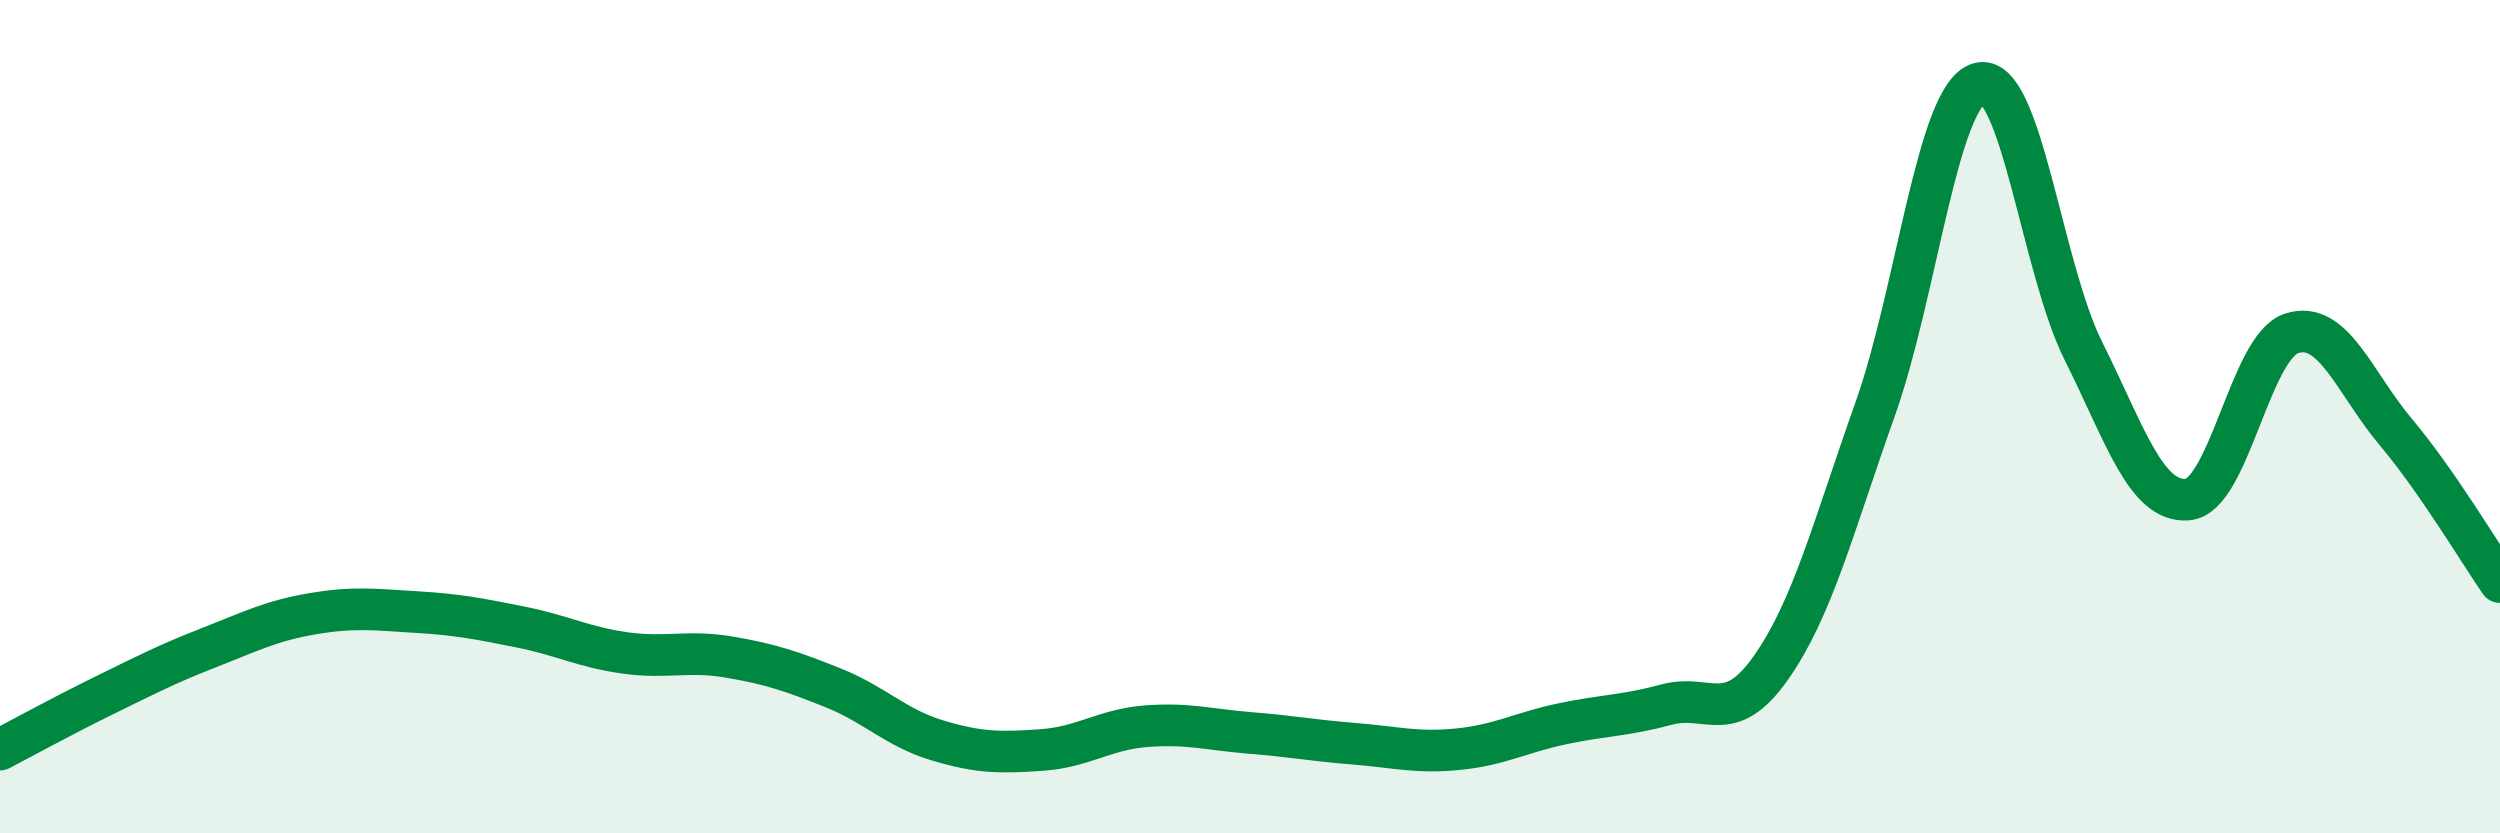
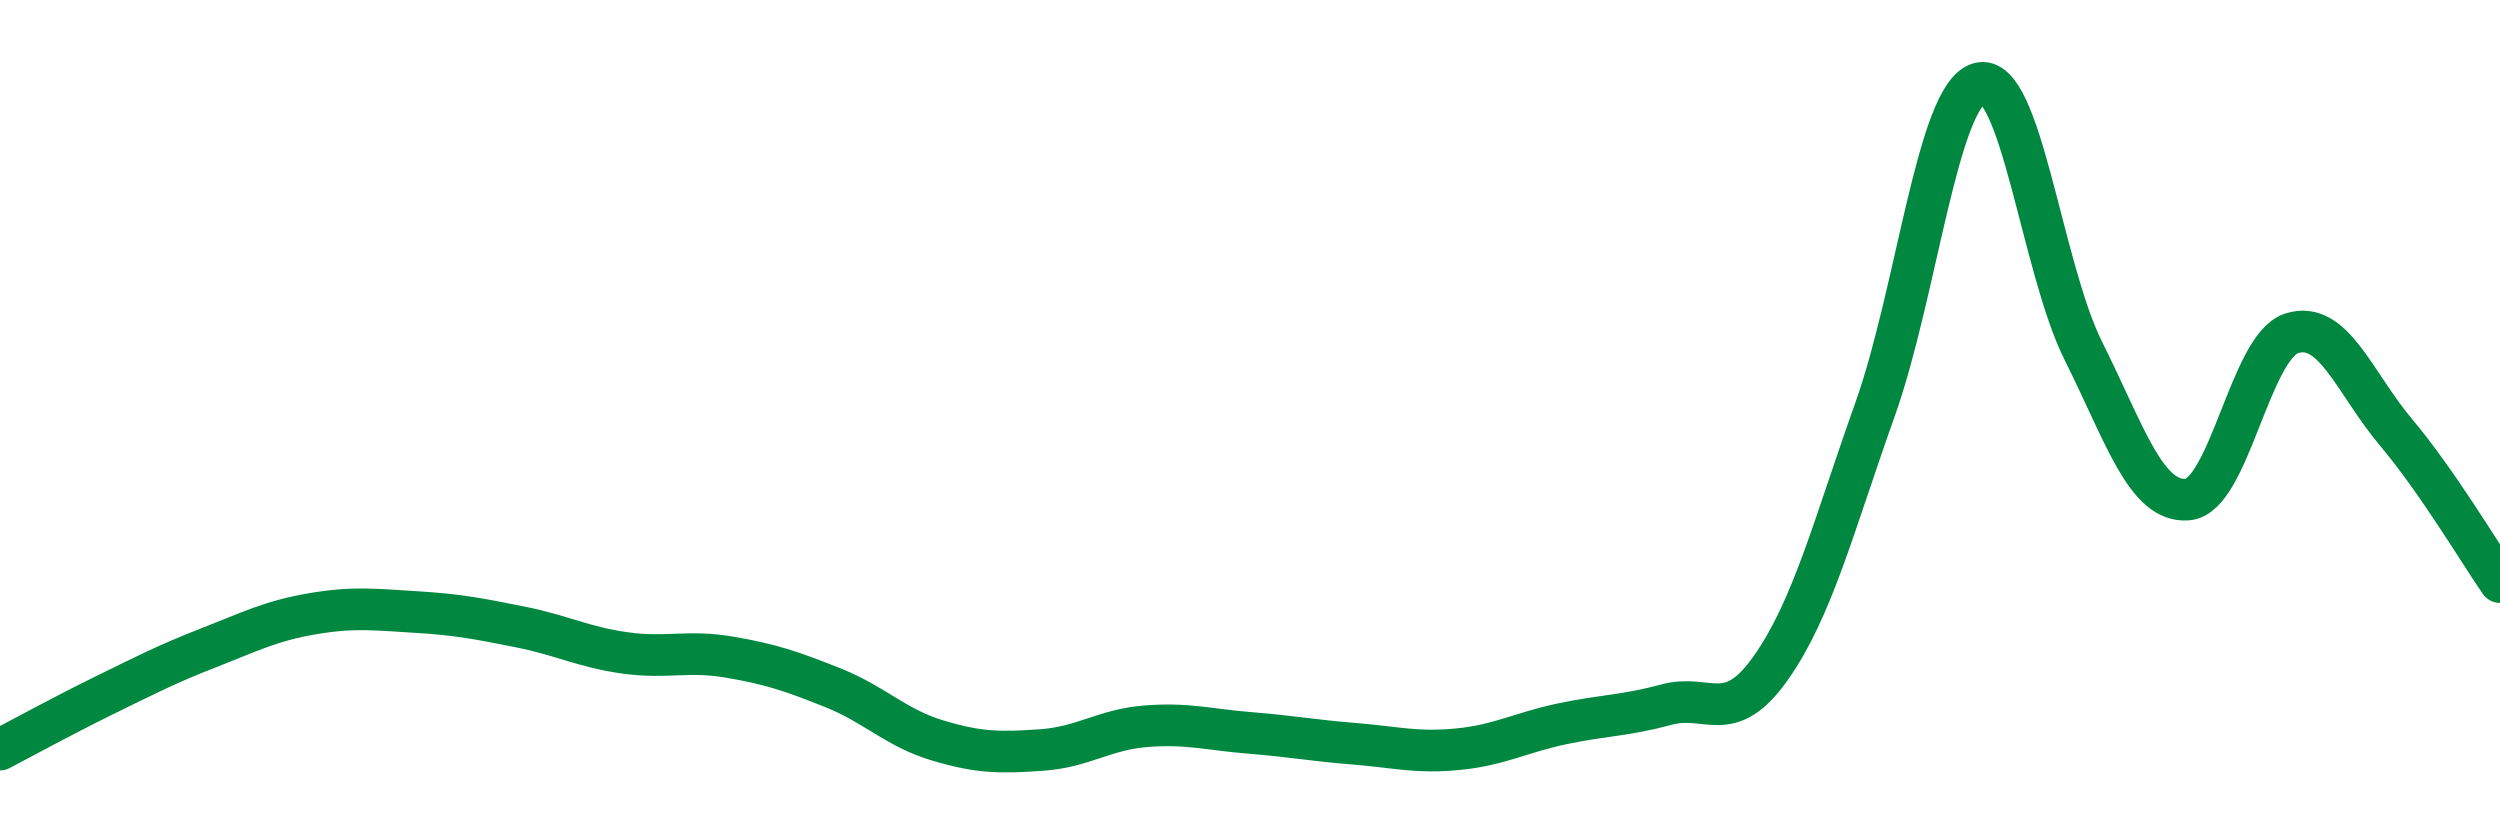
<svg xmlns="http://www.w3.org/2000/svg" width="60" height="20" viewBox="0 0 60 20">
-   <path d="M 0,17.99 C 0.5,17.73 1.5,17.18 2.5,16.69 C 3.5,16.2 4,15.94 5,15.55 C 6,15.16 6.5,14.9 7.5,14.73 C 8.5,14.56 9,14.63 10,14.69 C 11,14.75 11.5,14.85 12.5,15.05 C 13.5,15.25 14,15.53 15,15.67 C 16,15.81 16.5,15.6 17.5,15.77 C 18.5,15.94 19,16.11 20,16.51 C 21,16.91 21.5,17.47 22.5,17.77 C 23.5,18.07 24,18.07 25,18 C 26,17.93 26.5,17.51 27.5,17.43 C 28.5,17.35 29,17.51 30,17.59 C 31,17.67 31.5,17.77 32.5,17.85 C 33.5,17.93 34,18.08 35,17.98 C 36,17.88 36.5,17.58 37.5,17.37 C 38.5,17.16 39,17.18 40,16.91 C 41,16.64 41.5,17.45 42.5,16.03 C 43.5,14.61 44,12.64 45,9.83 C 46,7.02 46.5,2.28 47.5,2 C 48.5,1.72 49,6.42 50,8.42 C 51,10.42 51.5,12.07 52.5,11.99 C 53.5,11.91 54,8.32 55,8 C 56,7.68 56.5,9.18 57.5,10.37 C 58.5,11.56 59.5,13.25 60,13.97L60 20L0 20Z" fill="#008740" opacity="0.1" stroke-linecap="round" stroke-linejoin="round" />
  <path d="M 0,17.99 C 0.5,17.73 1.5,17.18 2.5,16.69 C 3.5,16.2 4,15.94 5,15.55 C 6,15.16 6.5,14.9 7.5,14.73 C 8.5,14.56 9,14.63 10,14.69 C 11,14.75 11.5,14.85 12.5,15.05 C 13.5,15.25 14,15.53 15,15.67 C 16,15.81 16.5,15.6 17.5,15.77 C 18.5,15.94 19,16.11 20,16.51 C 21,16.91 21.5,17.47 22.5,17.77 C 23.5,18.07 24,18.07 25,18 C 26,17.93 26.5,17.51 27.5,17.43 C 28.5,17.35 29,17.51 30,17.59 C 31,17.67 31.5,17.77 32.5,17.85 C 33.5,17.93 34,18.08 35,17.98 C 36,17.88 36.5,17.58 37.5,17.37 C 38.5,17.16 39,17.18 40,16.91 C 41,16.64 41.5,17.45 42.5,16.03 C 43.5,14.61 44,12.64 45,9.83 C 46,7.02 46.5,2.28 47.5,2 C 48.5,1.72 49,6.42 50,8.42 C 51,10.42 51.5,12.07 52.5,11.99 C 53.5,11.91 54,8.32 55,8 C 56,7.68 56.5,9.18 57.5,10.37 C 58.5,11.56 59.5,13.25 60,13.97" stroke="#008740" stroke-width="1" fill="none" stroke-linecap="round" stroke-linejoin="round" />
</svg>